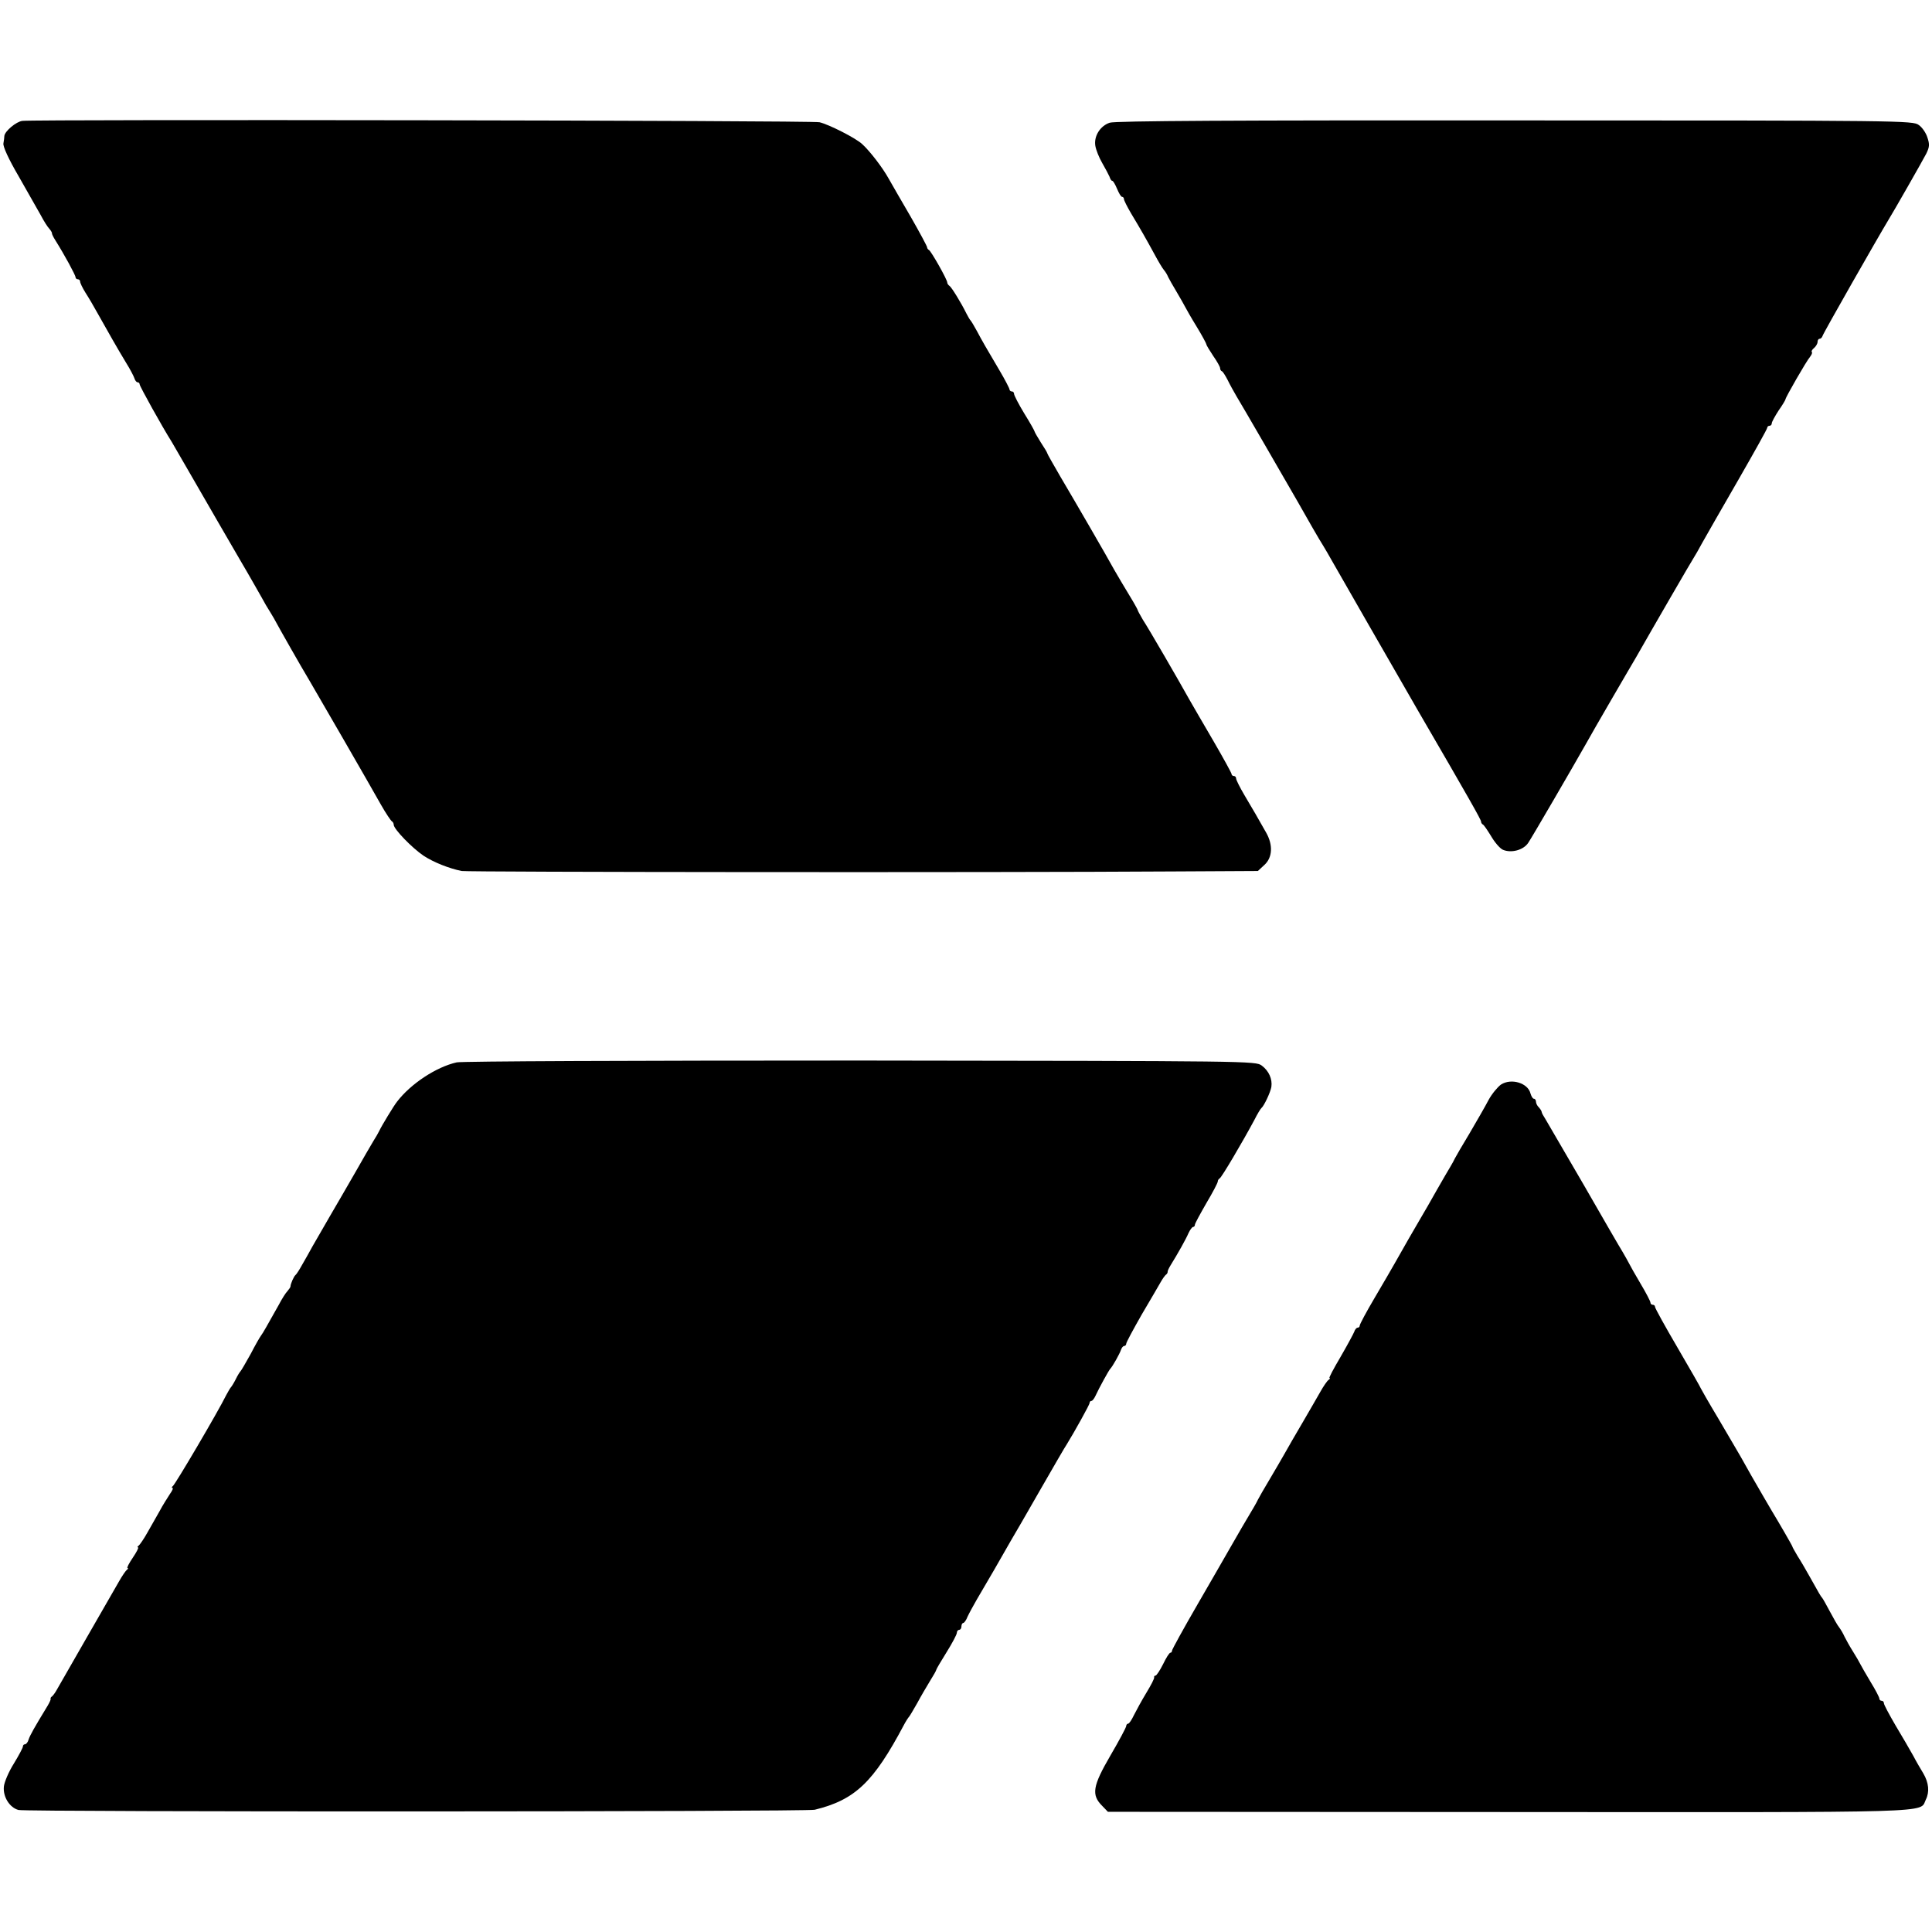
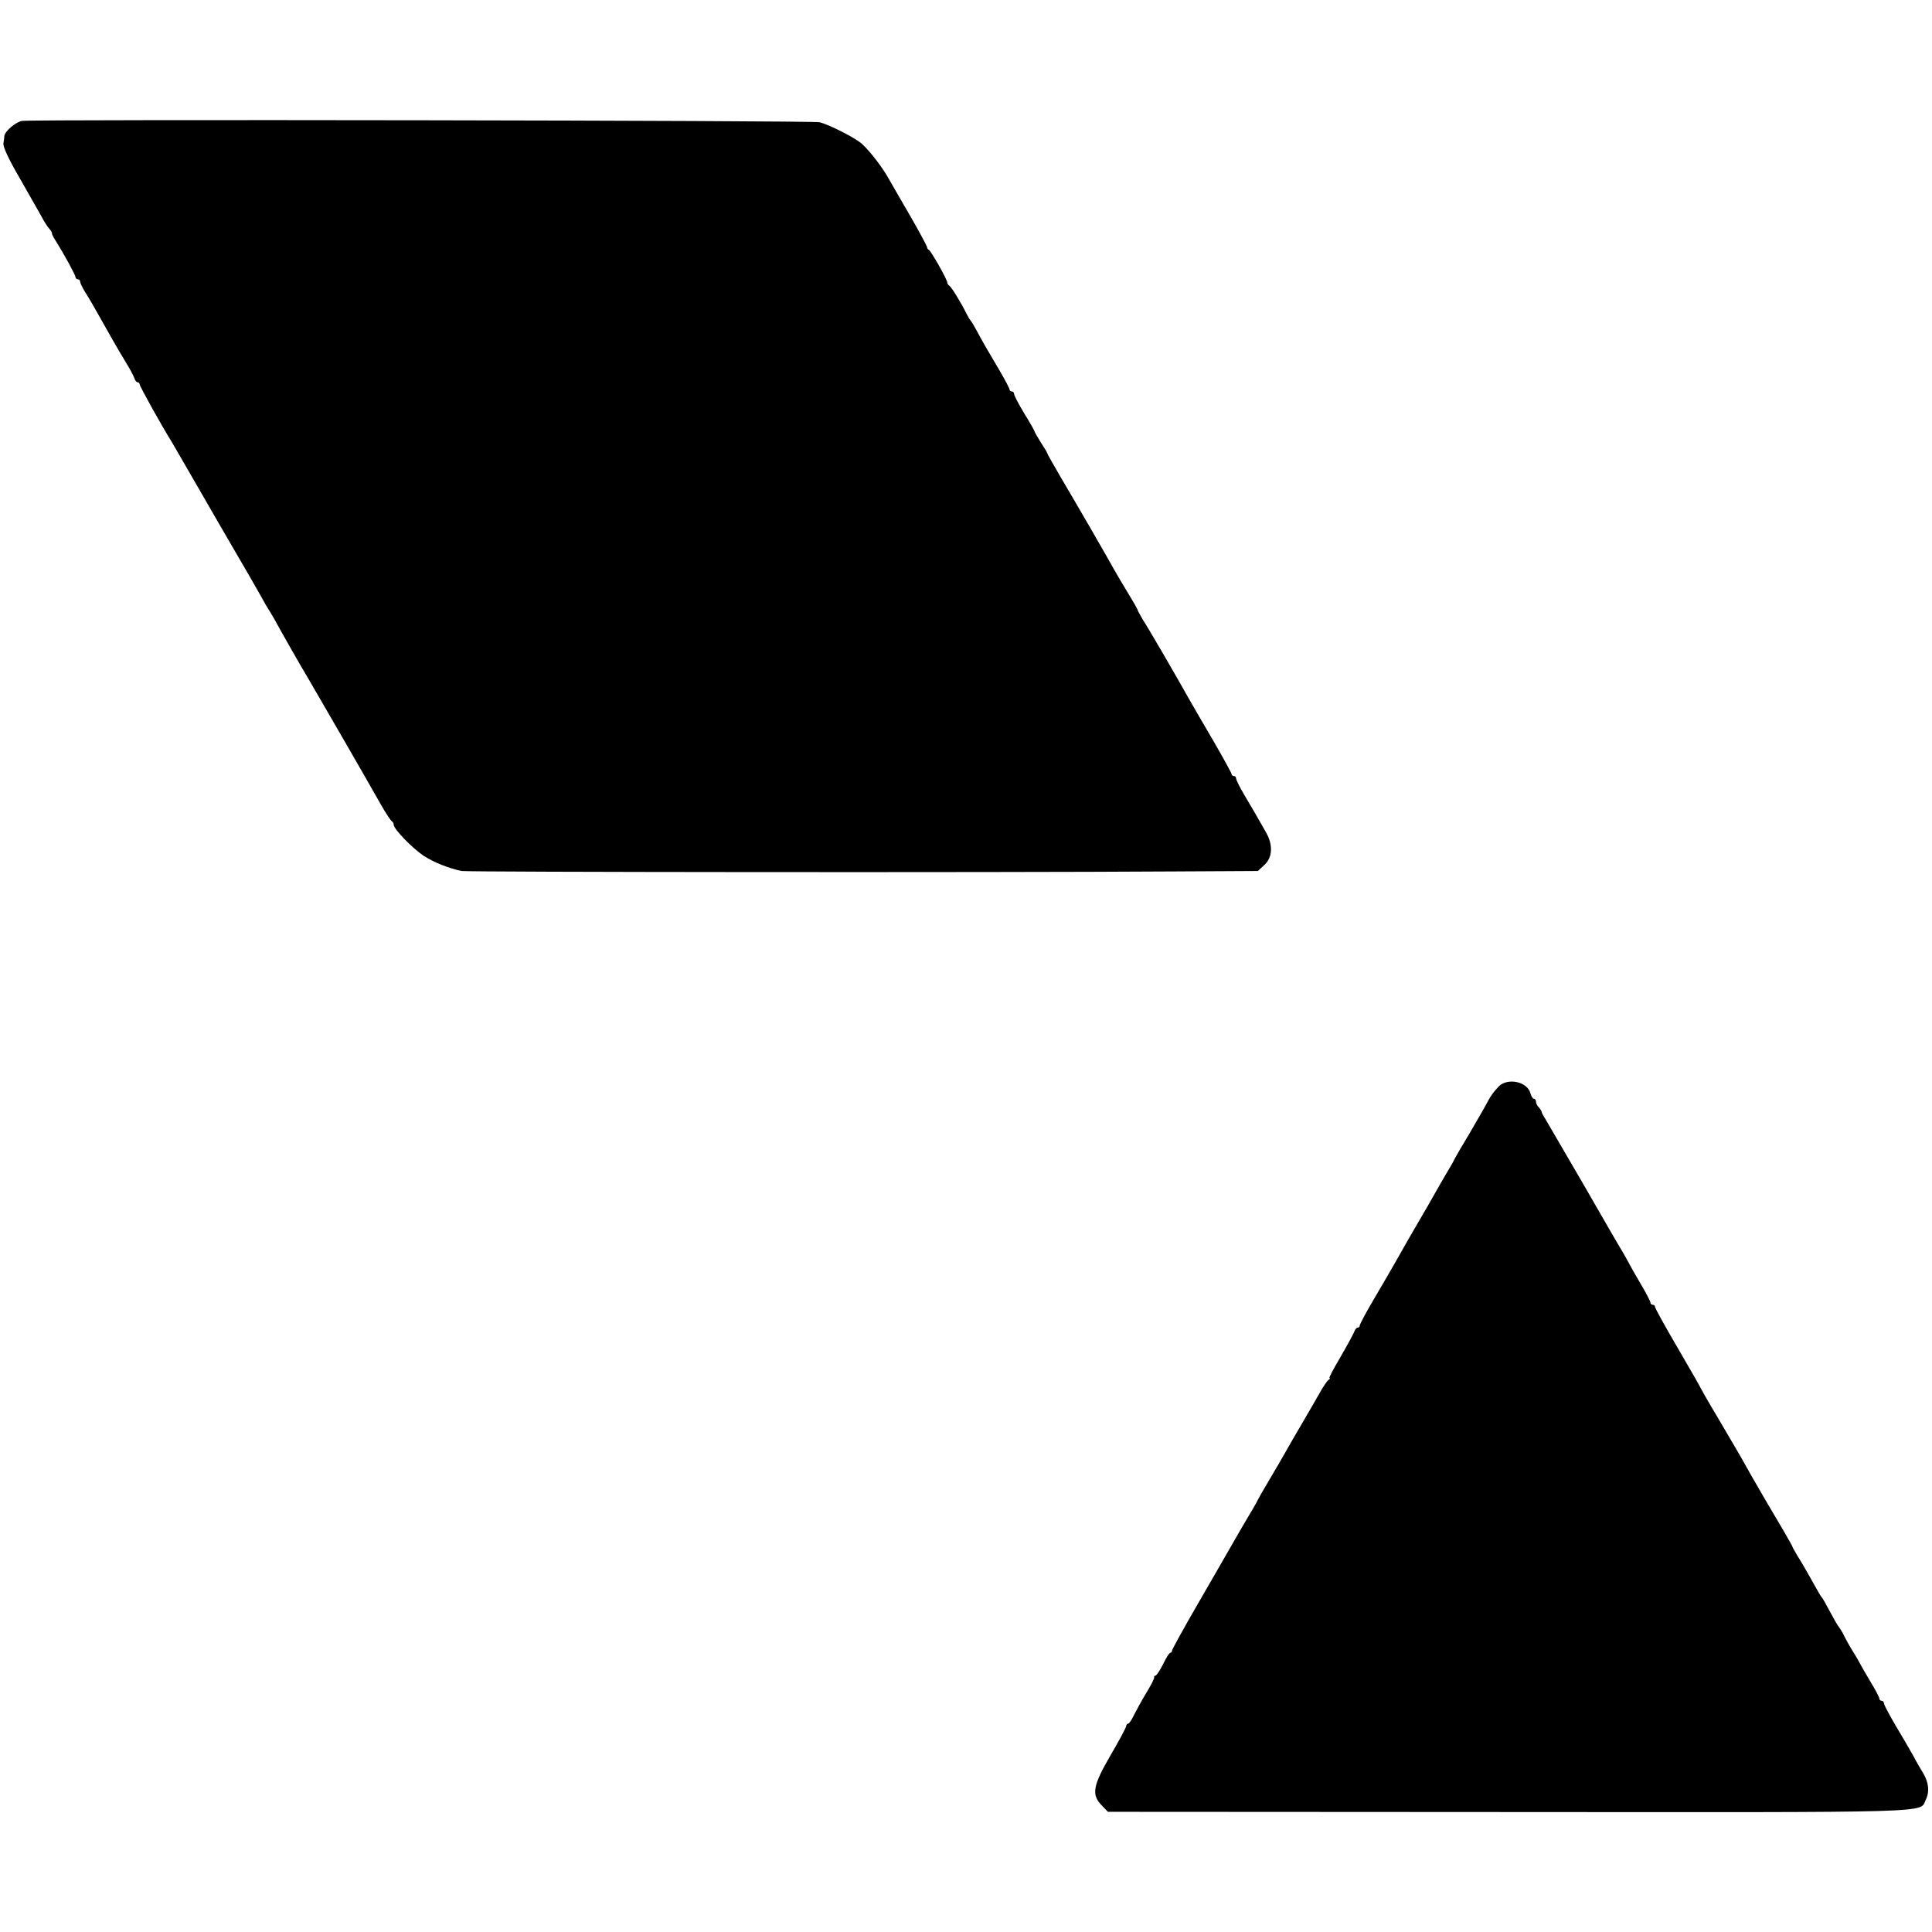
<svg xmlns="http://www.w3.org/2000/svg" version="1.0" width="844pt" height="844pt" viewBox="0 0 844 844" preserveAspectRatio="xMidYMid meet">
  <g transform="translate(0,844) scale(0.1,-0.1)" fill="#000000" stroke="none">
    <path d="M98 7912 c-27 -3 -77 -45 -79 -66 0 -6 -2 -21 -4 -32 -3 -13 22 -68 67 -145 39 -68 82 -144 96 -169 13 -25 30 -52 38 -60 7 -8 12 -17 11 -20 0 -3 6 -16 15 -30 39 -62 88 -152 88 -161 0 -5 5 -9 10 -9 6 0 10 -5 10 -10 0 -6 10 -27 23 -48 13 -20 39 -64 57 -97 41 -73 81 -144 121 -210 17 -27 33 -58 36 -67 3 -10 9 -18 14 -18 5 0 9 -4 9 -9 0 -8 100 -188 140 -251 5 -8 46 -80 92 -159 111 -192 118 -205 206 -356 42 -71 84 -146 95 -165 10 -19 27 -48 38 -65 10 -16 22 -37 26 -45 6 -12 109 -194 143 -250 33 -56 259 -447 314 -545 22 -39 44 -71 48 -73 4 -2 8 -9 8 -15 0 -19 81 -102 130 -135 44 -29 112 -56 167 -67 27 -5 2341 -7 3098 -2 l380 2 28 26 c36 32 39 88 8 142 -36 64 -57 100 -95 164 -20 34 -36 66 -36 72 0 6 -4 11 -10 11 -5 0 -10 4 -10 9 0 4 -35 68 -78 142 -43 74 -90 154 -104 179 -49 88 -181 316 -205 352 -12 21 -23 40 -23 43 0 2 -17 33 -38 67 -21 35 -50 83 -64 108 -34 62 -169 295 -237 410 -30 52 -56 97 -56 100 0 3 -13 24 -28 47 -15 24 -27 45 -27 47 0 3 -20 39 -45 79 -25 41 -45 80 -45 86 0 6 -4 11 -10 11 -5 0 -10 4 -10 9 0 4 -19 41 -42 80 -61 103 -77 131 -101 176 -12 22 -24 42 -27 45 -3 3 -11 16 -18 30 -23 47 -65 115 -74 121 -5 3 -10 10 -10 15 0 13 -71 138 -80 142 -4 2 -8 7 -8 12 0 4 -32 64 -71 132 -39 67 -83 143 -97 168 -26 47 -81 119 -115 150 -27 26 -145 86 -187 96 -31 8 -3418 13 -3482 6z" />
-     <path d="M4848 7904 c-42 -14 -70 -59 -63 -101 3 -18 16 -51 30 -75 14 -24 28 -51 32 -60 3 -10 8 -18 12 -18 4 0 13 -16 21 -35 8 -19 17 -35 22 -35 4 0 8 -4 8 -10 0 -5 14 -33 31 -62 44 -73 67 -114 102 -178 16 -30 35 -62 42 -70 7 -8 15 -22 18 -30 4 -8 20 -37 37 -65 16 -27 33 -57 37 -65 4 -8 26 -47 50 -86 24 -39 43 -75 43 -78 0 -4 14 -27 30 -51 17 -24 30 -48 30 -53 0 -6 3 -12 8 -14 4 -1 15 -19 25 -38 9 -19 27 -51 38 -70 20 -32 221 -380 267 -460 44 -78 95 -167 113 -195 10 -16 24 -41 32 -55 11 -20 301 -525 383 -667 225 -387 274 -474 274 -482 0 -5 4 -11 8 -13 4 -1 20 -25 36 -51 15 -26 38 -53 51 -59 36 -16 90 -2 111 30 17 25 192 326 252 432 14 25 64 113 112 195 48 83 97 166 108 185 71 125 246 427 252 435 4 6 21 35 37 65 17 30 87 153 157 274 69 120 126 222 126 227 0 5 5 9 10 9 6 0 10 5 10 11 0 6 14 31 30 56 17 24 30 46 30 49 0 8 92 168 107 185 7 9 11 18 8 21 -3 3 1 11 10 18 8 7 15 19 15 26 0 8 4 14 9 14 5 0 11 6 13 13 2 10 242 431 288 507 23 37 149 258 165 289 14 29 15 40 5 70 -6 20 -23 45 -38 55 -25 19 -63 20 -1764 20 -1219 1 -1748 -2 -1770 -10z" />
-     <path d="M1995 3799 c-89 -20 -200 -93 -260 -171 -14 -17 -69 -108 -78 -128 -4 -8 -15 -28 -26 -45 -10 -16 -45 -77 -78 -135 -33 -58 -84 -145 -113 -195 -28 -49 -62 -108 -75 -130 -12 -22 -32 -58 -45 -80 -12 -22 -25 -42 -29 -45 -7 -5 -22 -39 -22 -50 0 -3 -6 -12 -13 -20 -8 -8 -25 -35 -38 -60 -50 -89 -70 -125 -78 -135 -4 -5 -25 -41 -45 -80 -21 -38 -41 -72 -44 -75 -3 -3 -13 -18 -21 -35 -8 -16 -18 -32 -21 -35 -3 -3 -12 -18 -21 -35 -33 -68 -223 -391 -233 -397 -5 -4 -6 -8 -2 -8 5 0 0 -12 -11 -27 -10 -16 -31 -48 -44 -73 -14 -25 -38 -67 -54 -95 -15 -27 -33 -53 -38 -57 -6 -4 -7 -8 -3 -8 4 0 -6 -20 -23 -45 -17 -25 -27 -45 -23 -45 4 0 3 -4 -3 -8 -5 -4 -21 -27 -35 -52 -14 -25 -78 -136 -142 -247 -64 -112 -122 -213 -129 -225 -7 -13 -17 -26 -21 -29 -5 -3 -7 -8 -6 -10 2 -2 -4 -15 -12 -29 -61 -100 -78 -131 -84 -149 -3 -12 -11 -21 -16 -21 -5 0 -9 -4 -9 -10 0 -5 -18 -39 -40 -75 -22 -35 -41 -80 -43 -99 -5 -45 25 -93 64 -103 34 -9 3442 -8 3478 1 176 43 257 120 390 371 9 17 19 32 22 35 3 3 19 30 36 60 16 30 42 74 56 97 15 24 27 45 27 48 0 3 20 37 45 77 25 40 45 78 45 85 0 7 5 13 10 13 6 0 10 7 10 15 0 8 4 15 8 15 4 0 13 12 19 28 7 15 25 48 40 74 15 26 49 84 76 130 26 46 58 101 71 124 13 22 72 123 130 225 58 101 110 191 116 199 34 55 100 174 100 181 0 5 3 9 8 9 4 0 12 10 18 23 15 33 58 111 64 117 10 10 41 65 47 83 3 9 9 17 14 17 5 0 9 5 9 10 0 6 31 63 68 128 38 64 75 128 83 142 8 14 18 28 22 31 5 3 8 9 8 13 -1 3 5 16 13 29 31 50 67 114 78 140 7 15 16 27 20 27 4 0 8 4 8 10 0 5 23 47 50 94 28 47 50 89 50 95 0 5 4 11 8 13 8 3 100 159 152 256 13 26 27 49 31 52 11 9 39 68 43 92 5 34 -11 70 -42 93 -27 20 -45 20 -1752 22 -1002 0 -1742 -3 -1765 -8z" />
    <path d="M6557 3702 c-15 -11 -40 -41 -54 -67 -14 -27 -51 -91 -82 -144 -32 -53 -61 -103 -65 -111 -4 -8 -12 -24 -19 -35 -7 -11 -34 -58 -61 -105 -26 -47 -56 -98 -66 -115 -25 -42 -88 -152 -116 -202 -13 -23 -53 -92 -89 -153 -36 -61 -65 -115 -65 -121 0 -5 -4 -9 -9 -9 -5 0 -12 -8 -15 -18 -4 -10 -31 -60 -60 -110 -30 -51 -52 -92 -48 -92 4 0 2 -4 -4 -8 -6 -4 -22 -27 -36 -52 -14 -25 -49 -85 -78 -135 -29 -49 -64 -110 -78 -135 -14 -25 -44 -76 -67 -115 -23 -38 -45 -77 -49 -85 -4 -8 -12 -24 -19 -35 -16 -26 -86 -146 -113 -194 -11 -20 -71 -123 -132 -229 -62 -107 -112 -198 -112 -203 0 -5 -3 -9 -7 -9 -5 0 -19 -23 -32 -50 -14 -28 -29 -50 -33 -50 -4 0 -7 -3 -6 -7 2 -5 -14 -35 -34 -68 -20 -33 -44 -77 -54 -97 -10 -21 -21 -38 -26 -38 -4 0 -8 -5 -8 -10 0 -6 -31 -64 -69 -129 -78 -134 -84 -172 -36 -220 l25 -26 1753 -1 c1904 -1 1791 -5 1820 54 17 34 13 74 -11 115 -11 18 -31 52 -44 77 -14 25 -48 84 -77 132 -28 48 -51 91 -51 97 0 6 -4 11 -10 11 -5 0 -10 4 -10 10 0 5 -17 38 -38 72 -21 35 -41 70 -45 78 -4 8 -18 33 -32 55 -14 22 -30 51 -37 65 -6 14 -17 32 -23 40 -7 8 -25 40 -41 70 -16 30 -31 57 -34 60 -5 5 -13 18 -58 99 -14 25 -36 63 -49 83 -12 21 -23 39 -23 42 0 3 -59 105 -90 156 -5 8 -22 38 -38 65 -16 28 -39 68 -52 90 -12 22 -33 58 -45 80 -13 22 -57 98 -99 169 -42 70 -76 130 -76 131 0 2 -45 81 -100 175 -55 94 -100 175 -100 181 0 5 -4 9 -10 9 -5 0 -10 4 -10 10 0 5 -19 42 -43 82 -24 40 -46 80 -50 88 -4 8 -17 31 -28 50 -12 19 -89 152 -171 295 -83 143 -158 271 -166 285 -9 14 -17 28 -17 32 0 4 -6 13 -12 20 -7 6 -13 18 -13 25 0 7 -4 13 -9 13 -5 0 -11 10 -15 23 -11 46 -84 68 -129 39z" />
  </g>
</svg>